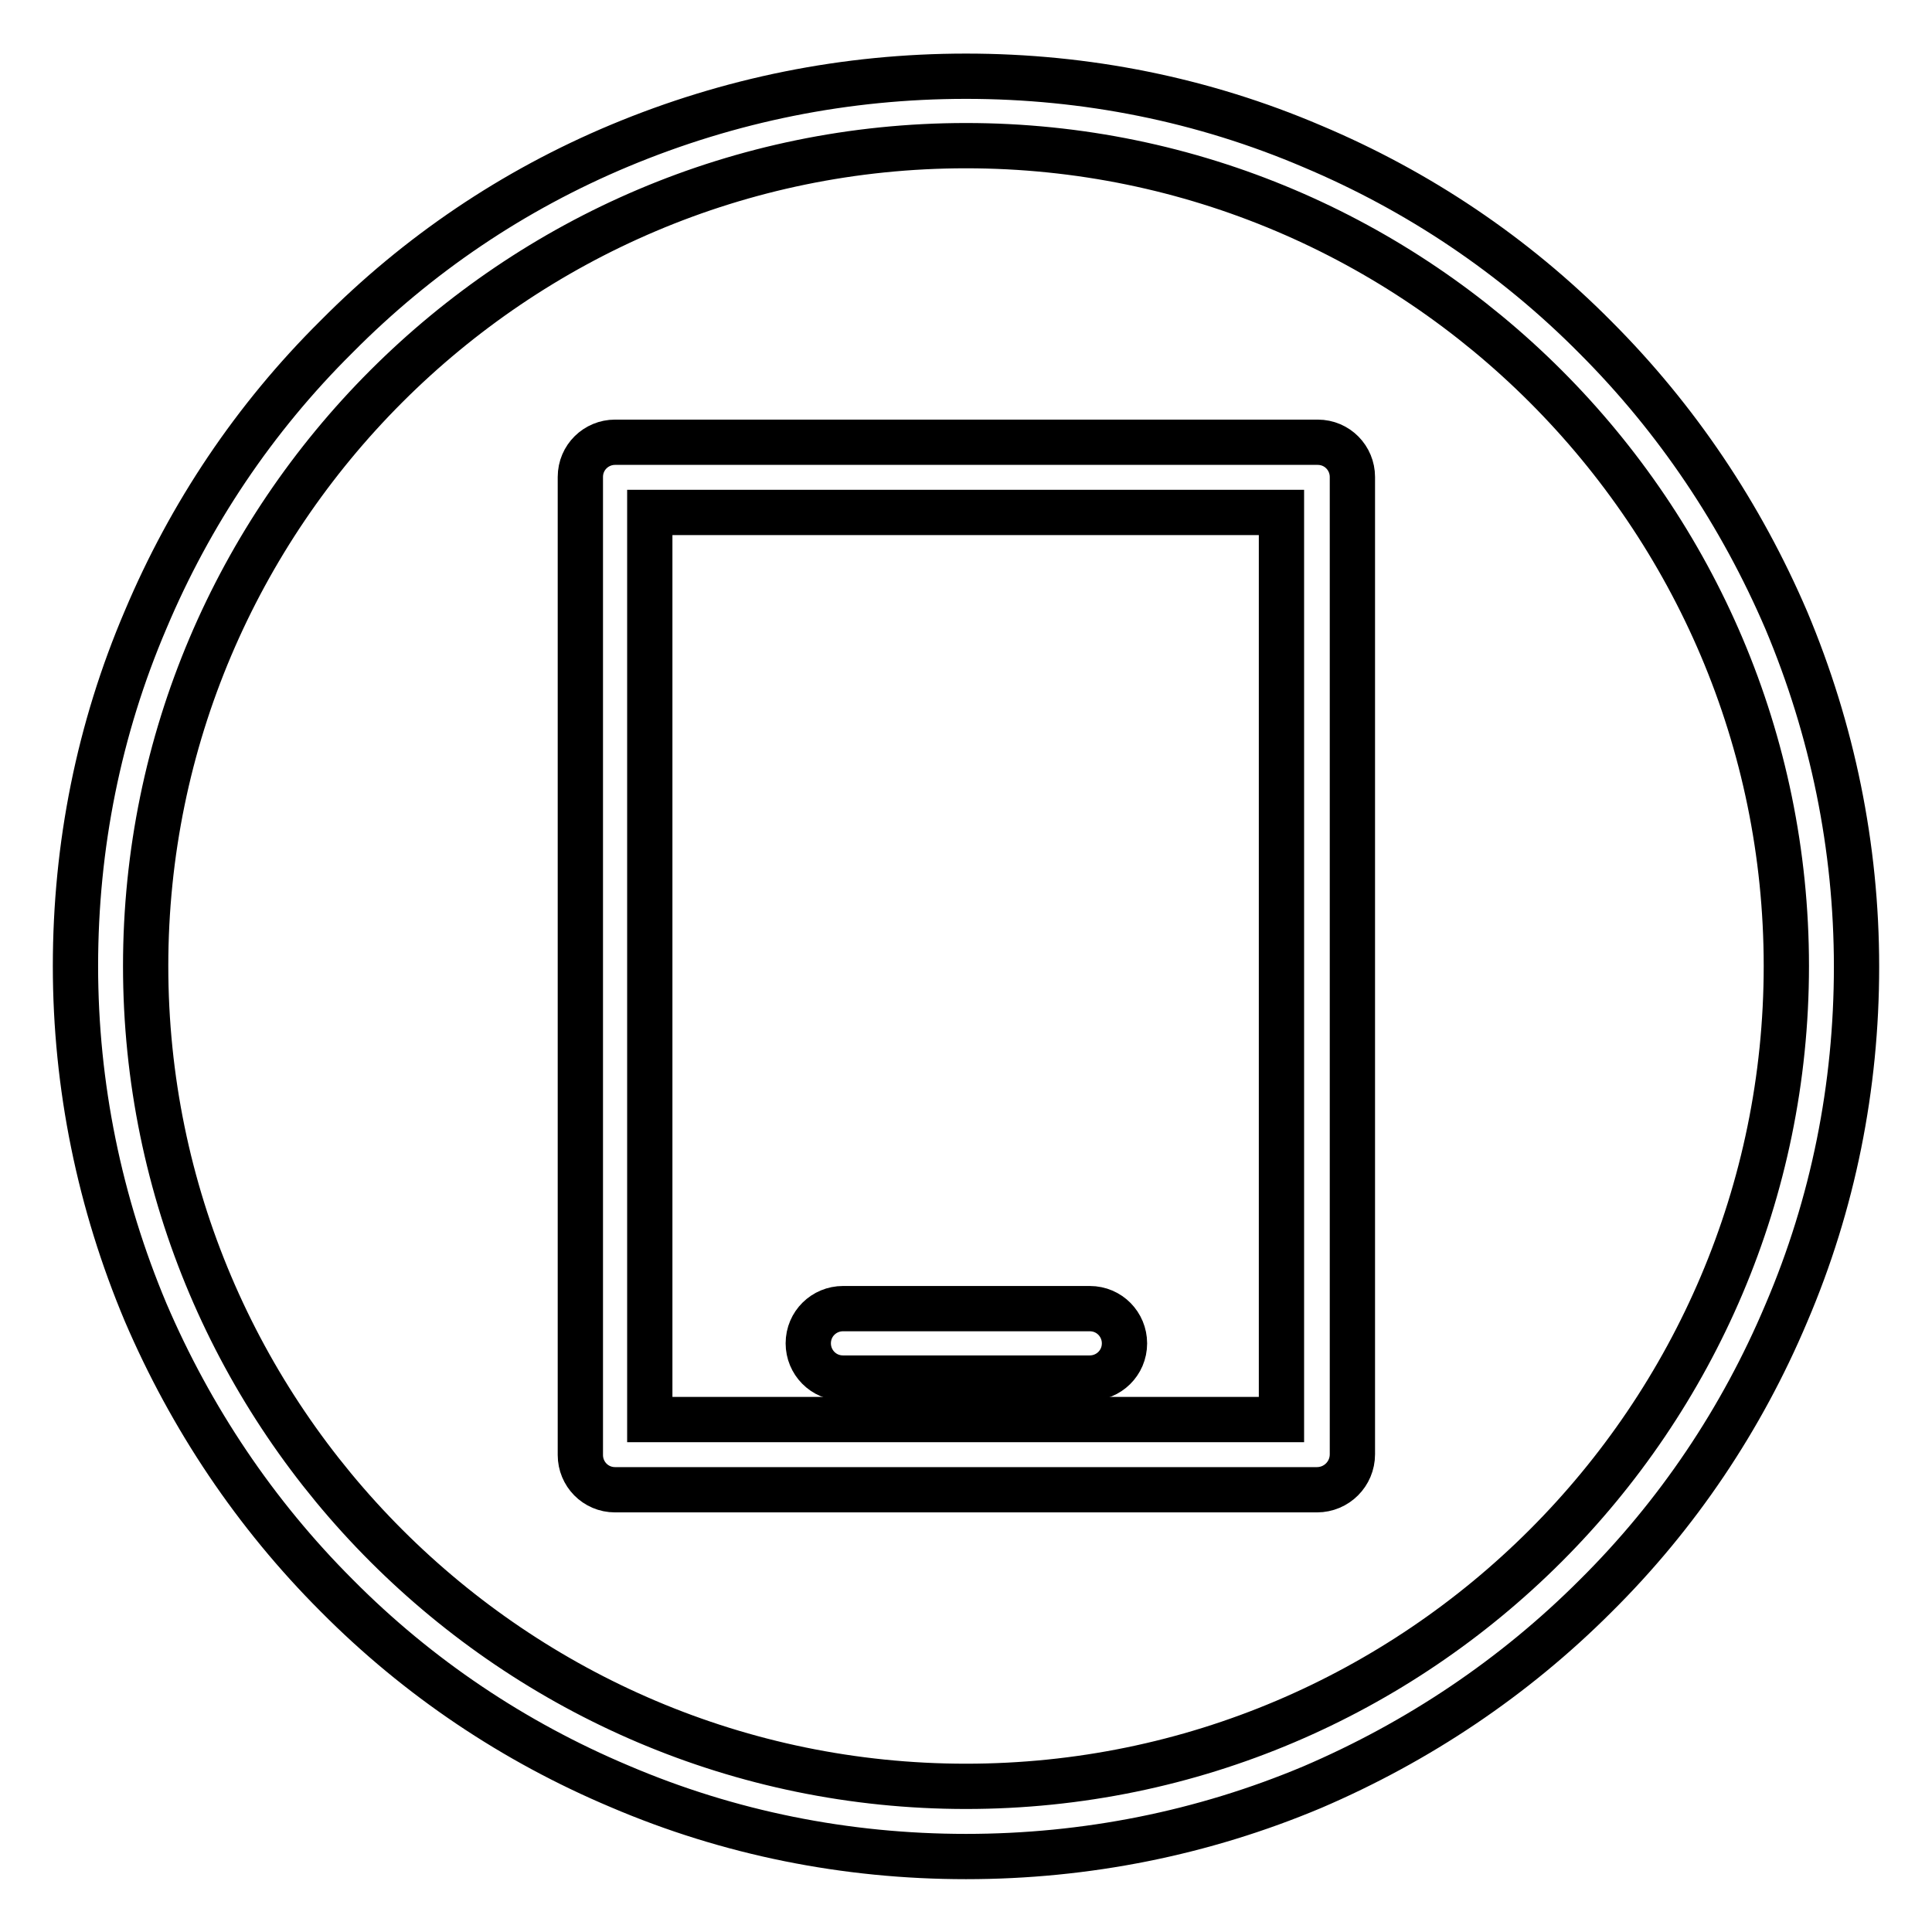
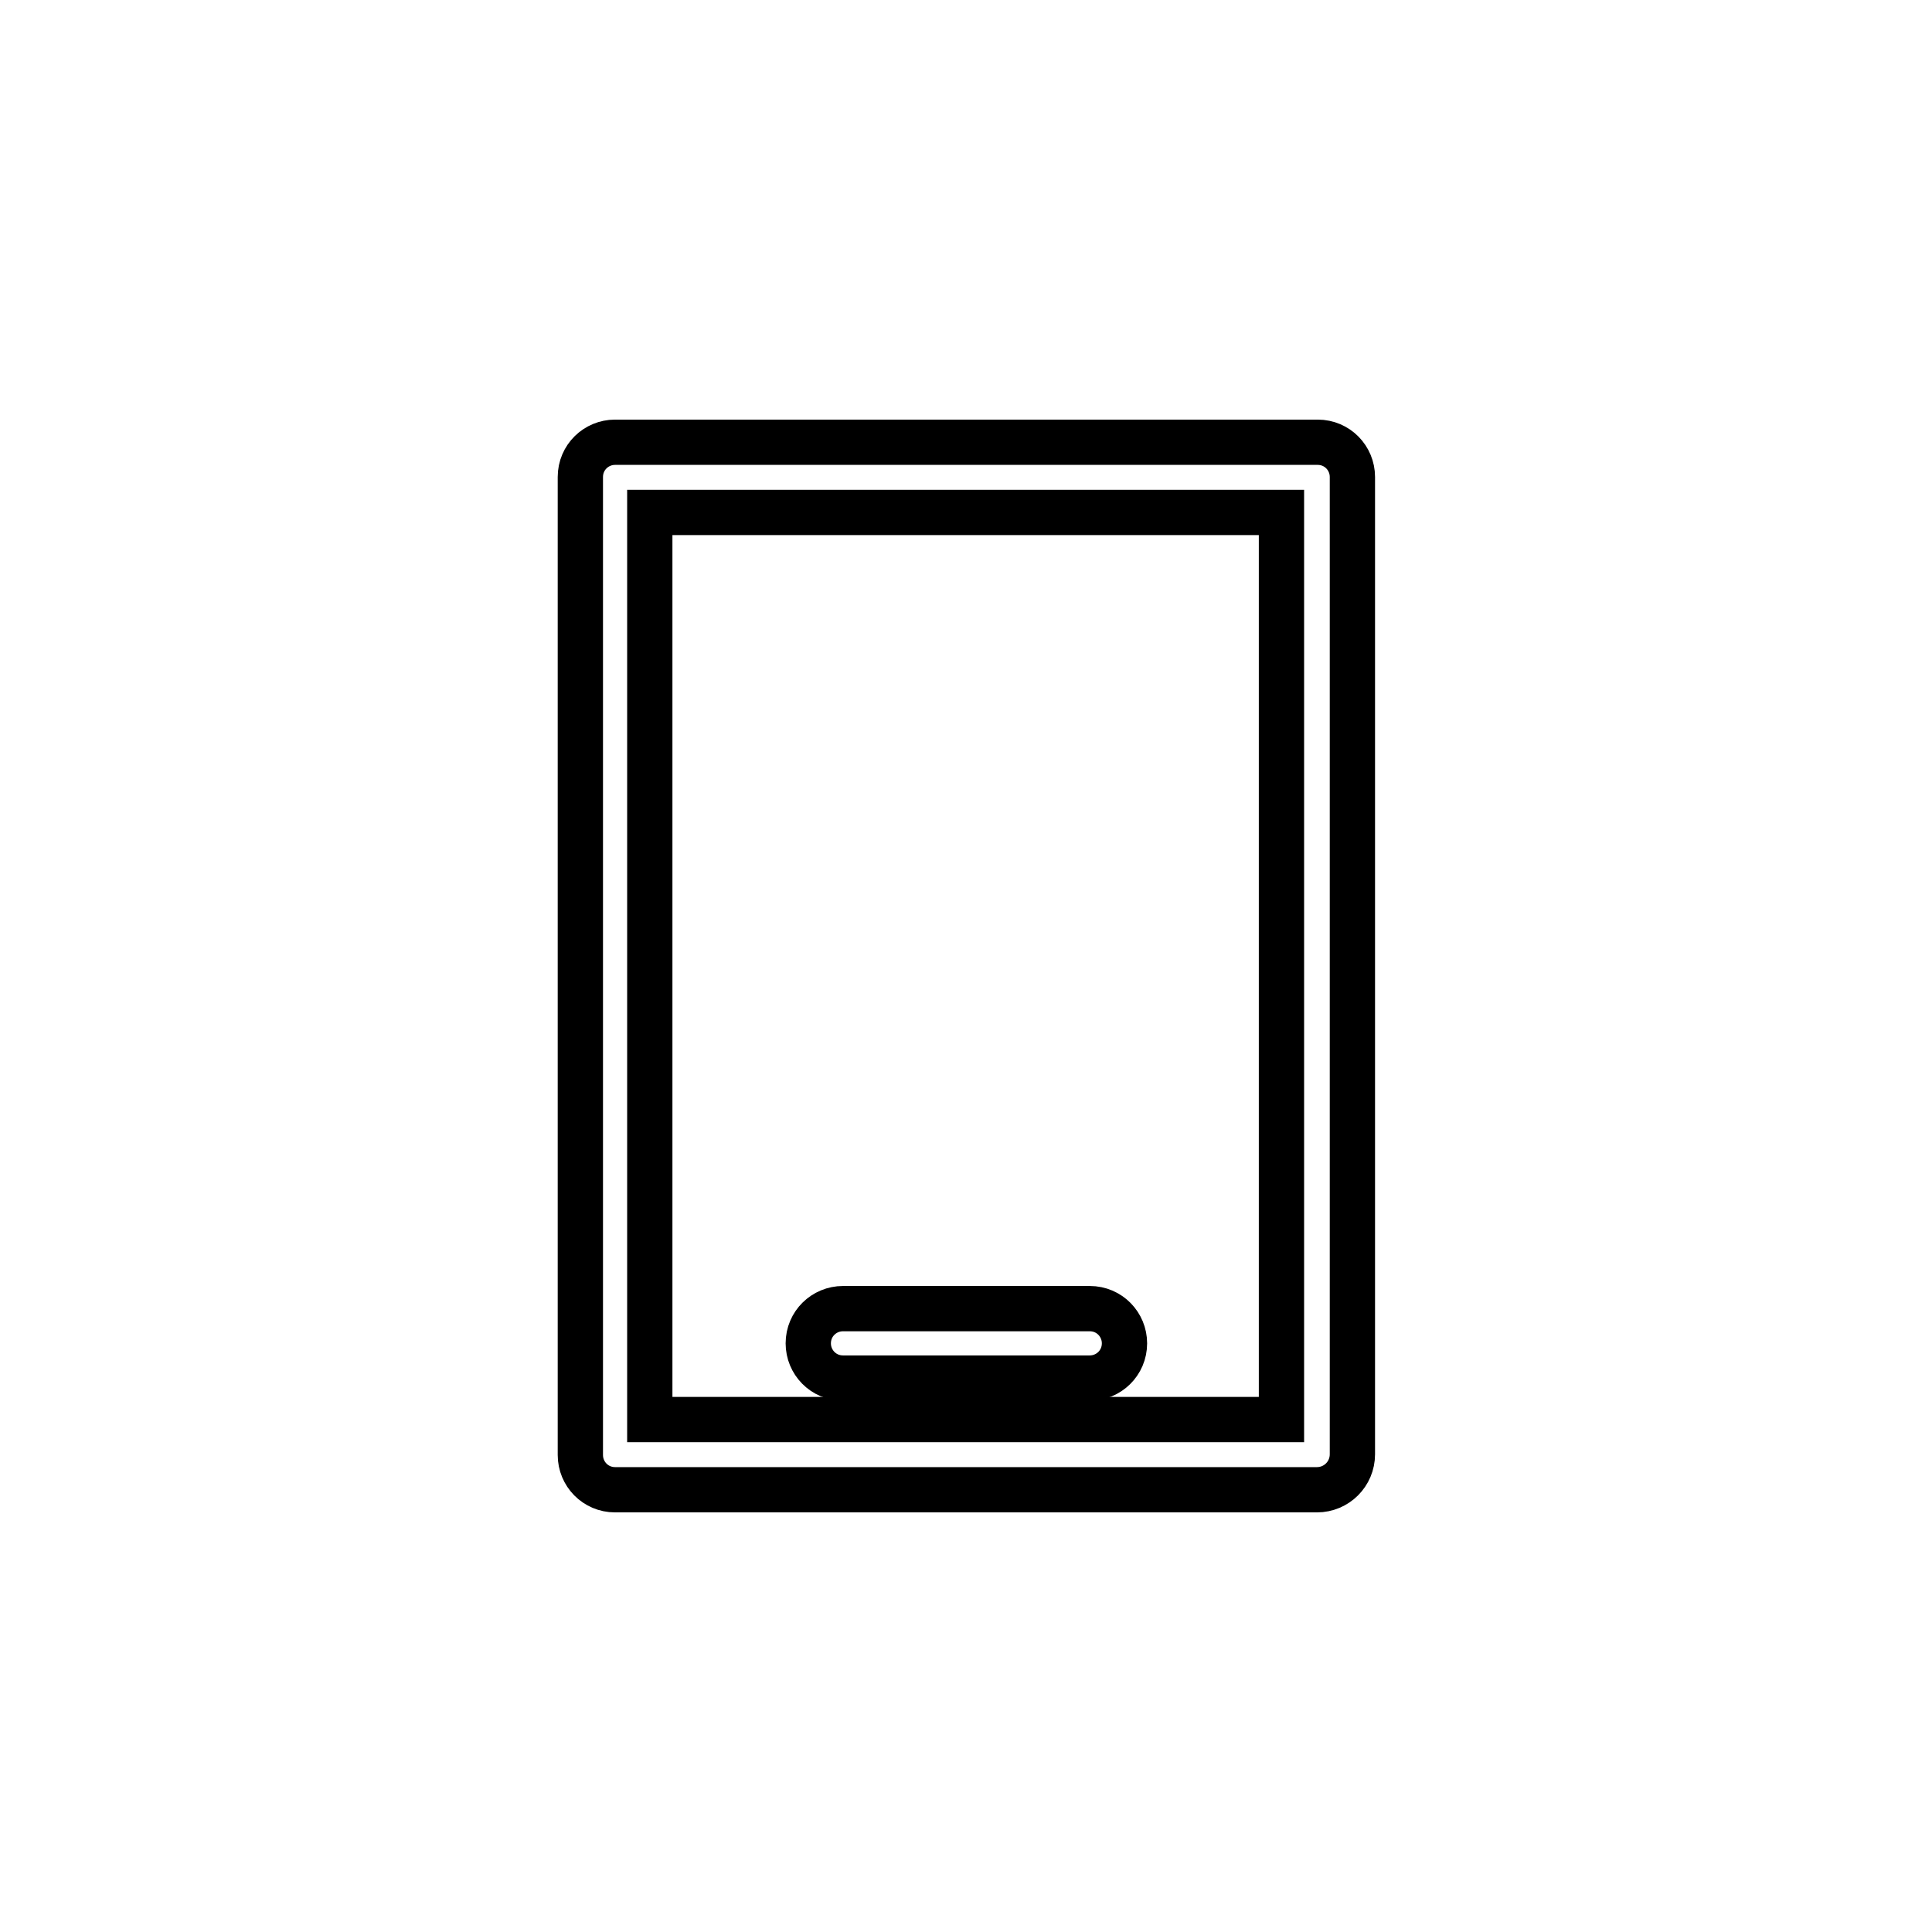
<svg xmlns="http://www.w3.org/2000/svg" version="1.1" x="0px" y="0px" viewBox="0 0 256 256" enable-background="new 0 0 256 256" xml:space="preserve">
  <g>
    <path stroke-width="6" fill-opacity="0" stroke="#000000" d="M174.5,197.4h-93c-2.6,0-4.6-2.1-4.6-4.6V63.2c0-2.6,2.1-4.6,4.6-4.6h93.1c2.6,0,4.6,2.1,4.6,4.6v129.5 C179.2,195.3,177.1,197.4,174.5,197.4L174.5,197.4z M86.1,188.1h83.7V67.9H86.1V188.1z" />
    <path stroke-width="6" fill-opacity="0" stroke="#000000" d="M144.4,182.6h-32.7c-2.6,0-4.6-2.1-4.6-4.6c0-2.6,2.1-4.6,4.6-4.6h32.7c2.6,0,4.6,2.1,4.6,4.6 C149,180.6,146.9,182.6,144.4,182.6z" />
-     <path stroke-width="6" fill-opacity="0" stroke="#000000" d="M128,246c-15.9,0-31.4-3.1-45.9-9.3c-14-5.9-26.7-14.4-37.5-25.3c-10.8-10.8-19.3-23.5-25.3-37.5 c-6.1-14.5-9.3-30-9.3-45.9c0-15.9,3.1-31.4,9.3-45.9c5.9-14,14.4-26.7,25.3-37.5C55.4,33.7,68,25.2,82.1,19.3 c14.6-6.1,30-9.2,45.9-9.2s31.4,3.1,45.9,9.3c14,5.9,26.7,14.4,37.5,25.3c10.8,10.8,19.3,23.5,25.3,37.5c6.1,14.5,9.3,30,9.3,45.9 c0,15.9-3.1,31.4-9.3,45.9c-5.9,14-14.4,26.7-25.3,37.5c-10.8,10.8-23.5,19.3-37.5,25.3C159.4,242.9,143.9,246,128,246L128,246z  M128,19.3C68.1,19.3,19.3,68.1,19.3,128c0,59.9,48.8,108.7,108.7,108.7S236.7,187.9,236.7,128C236.7,68.1,187.9,19.3,128,19.3z" />
  </g>
</svg>